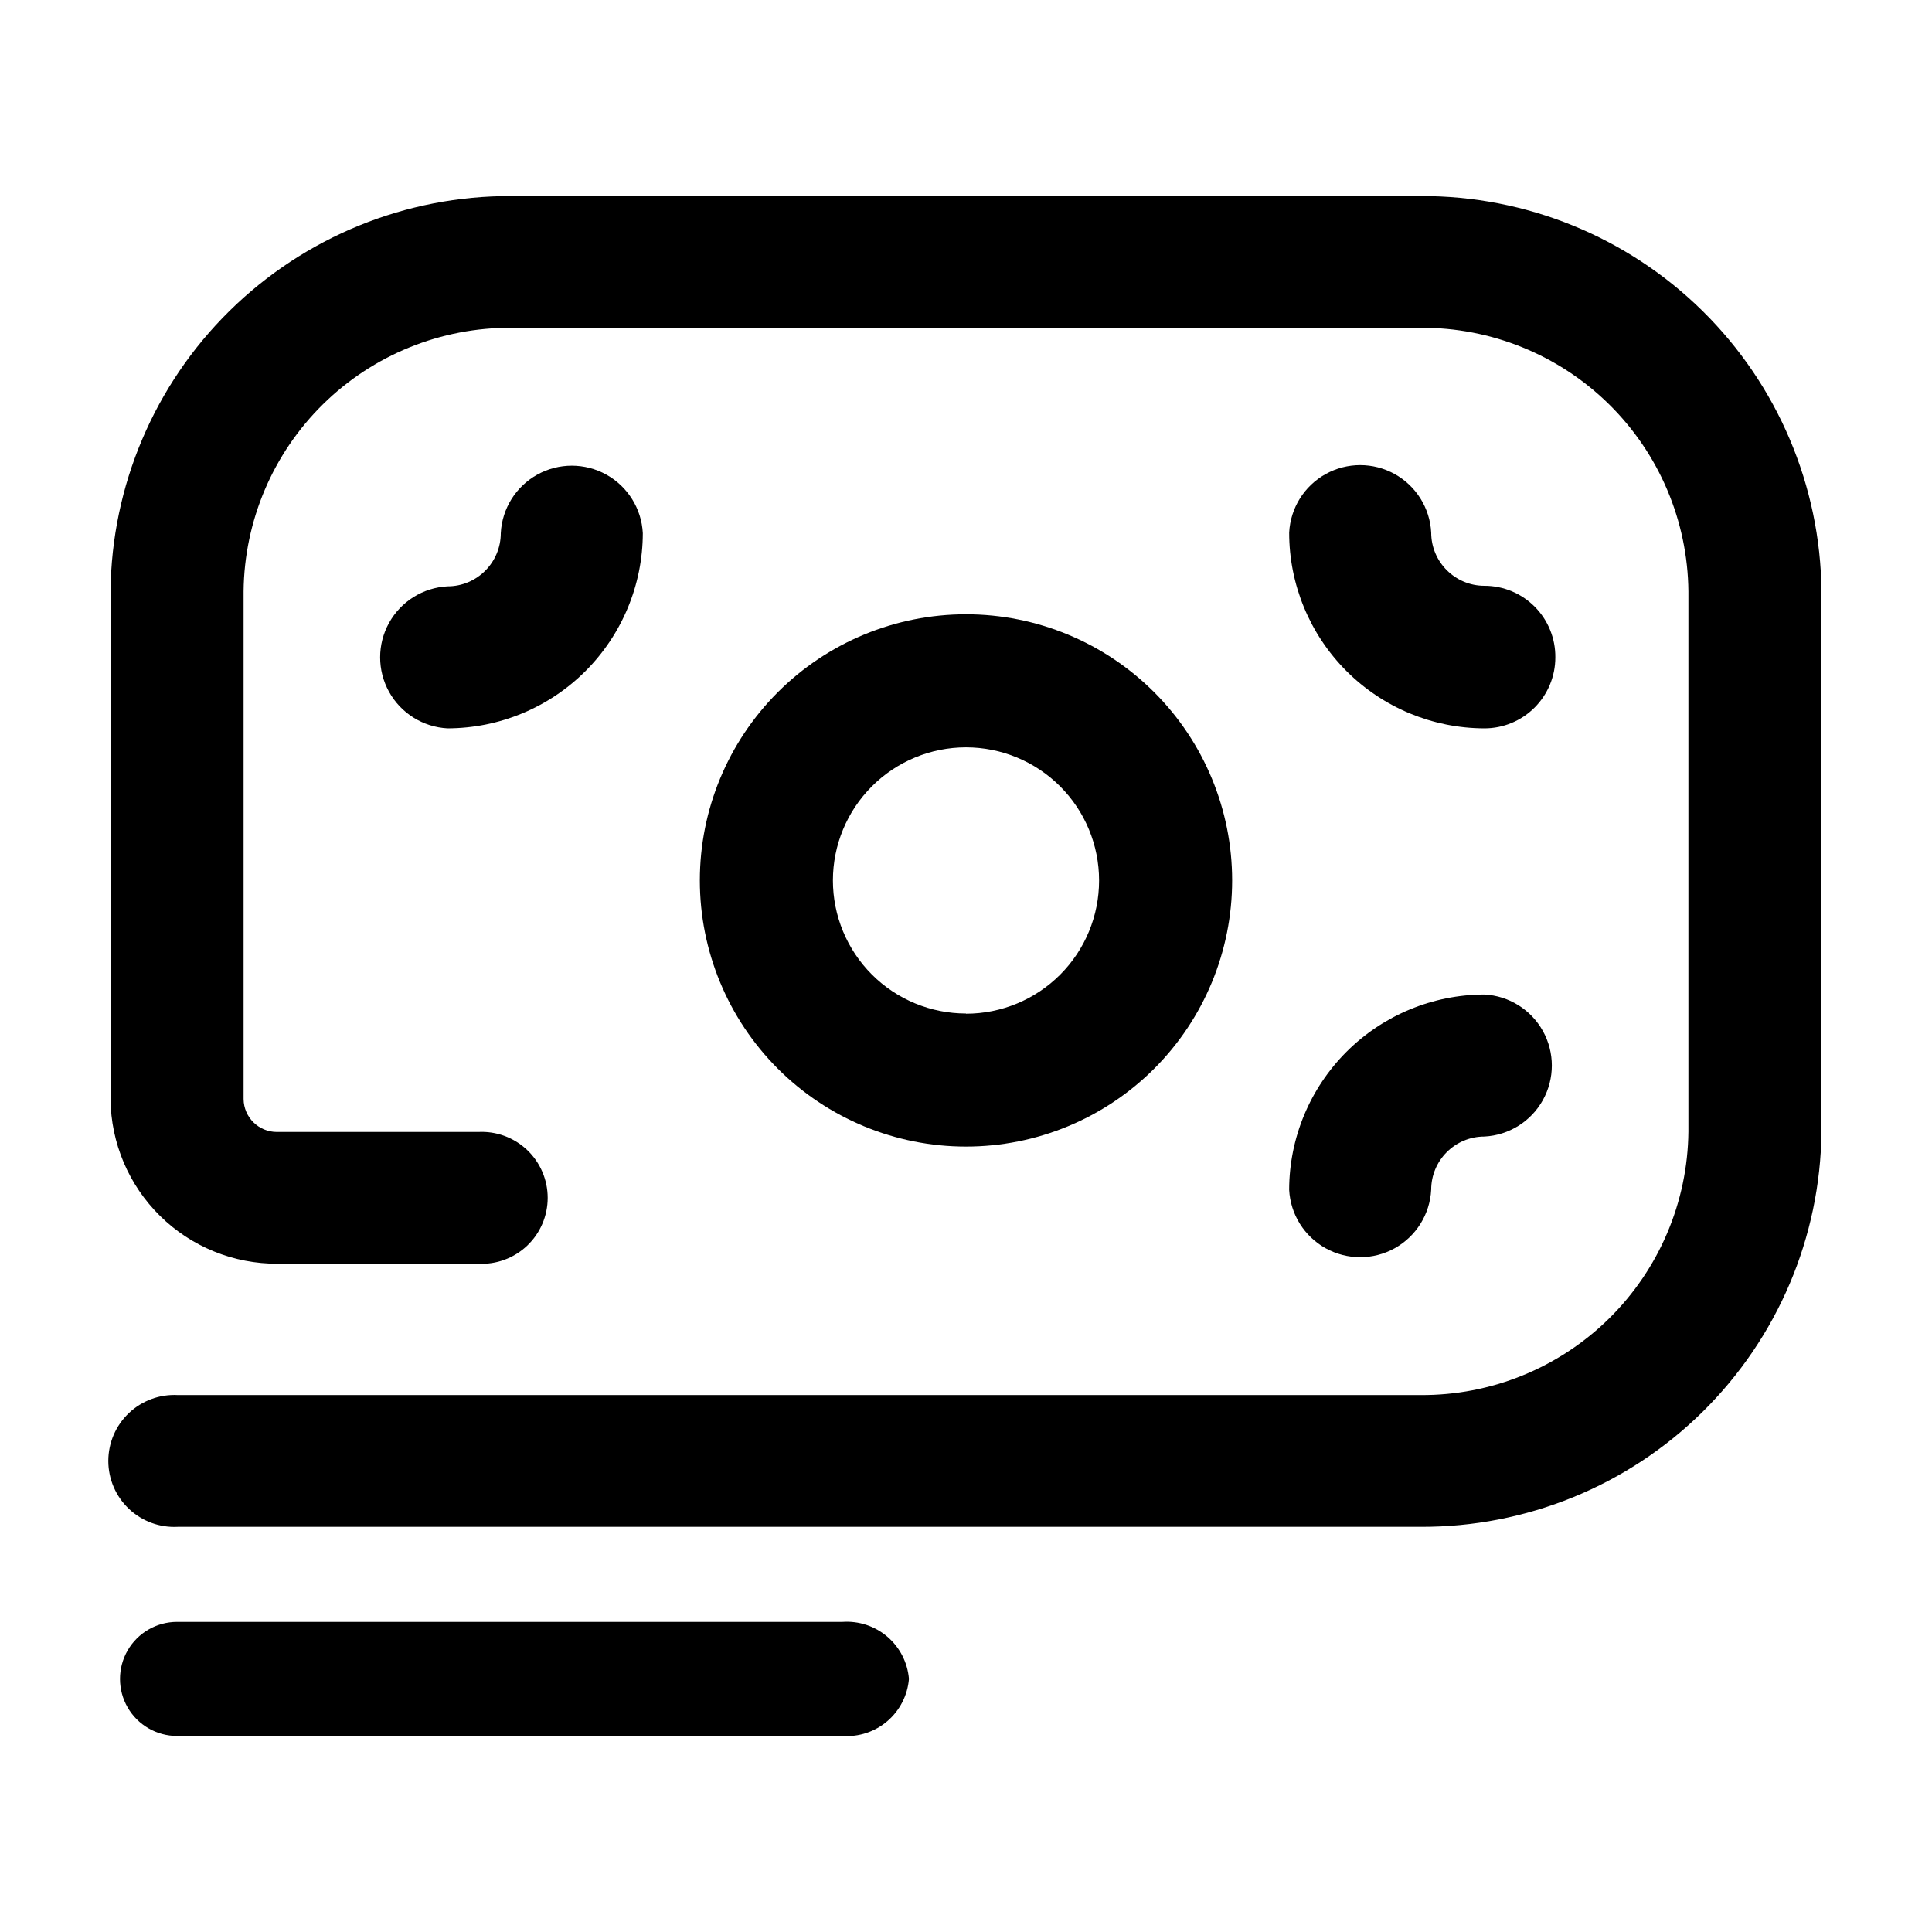
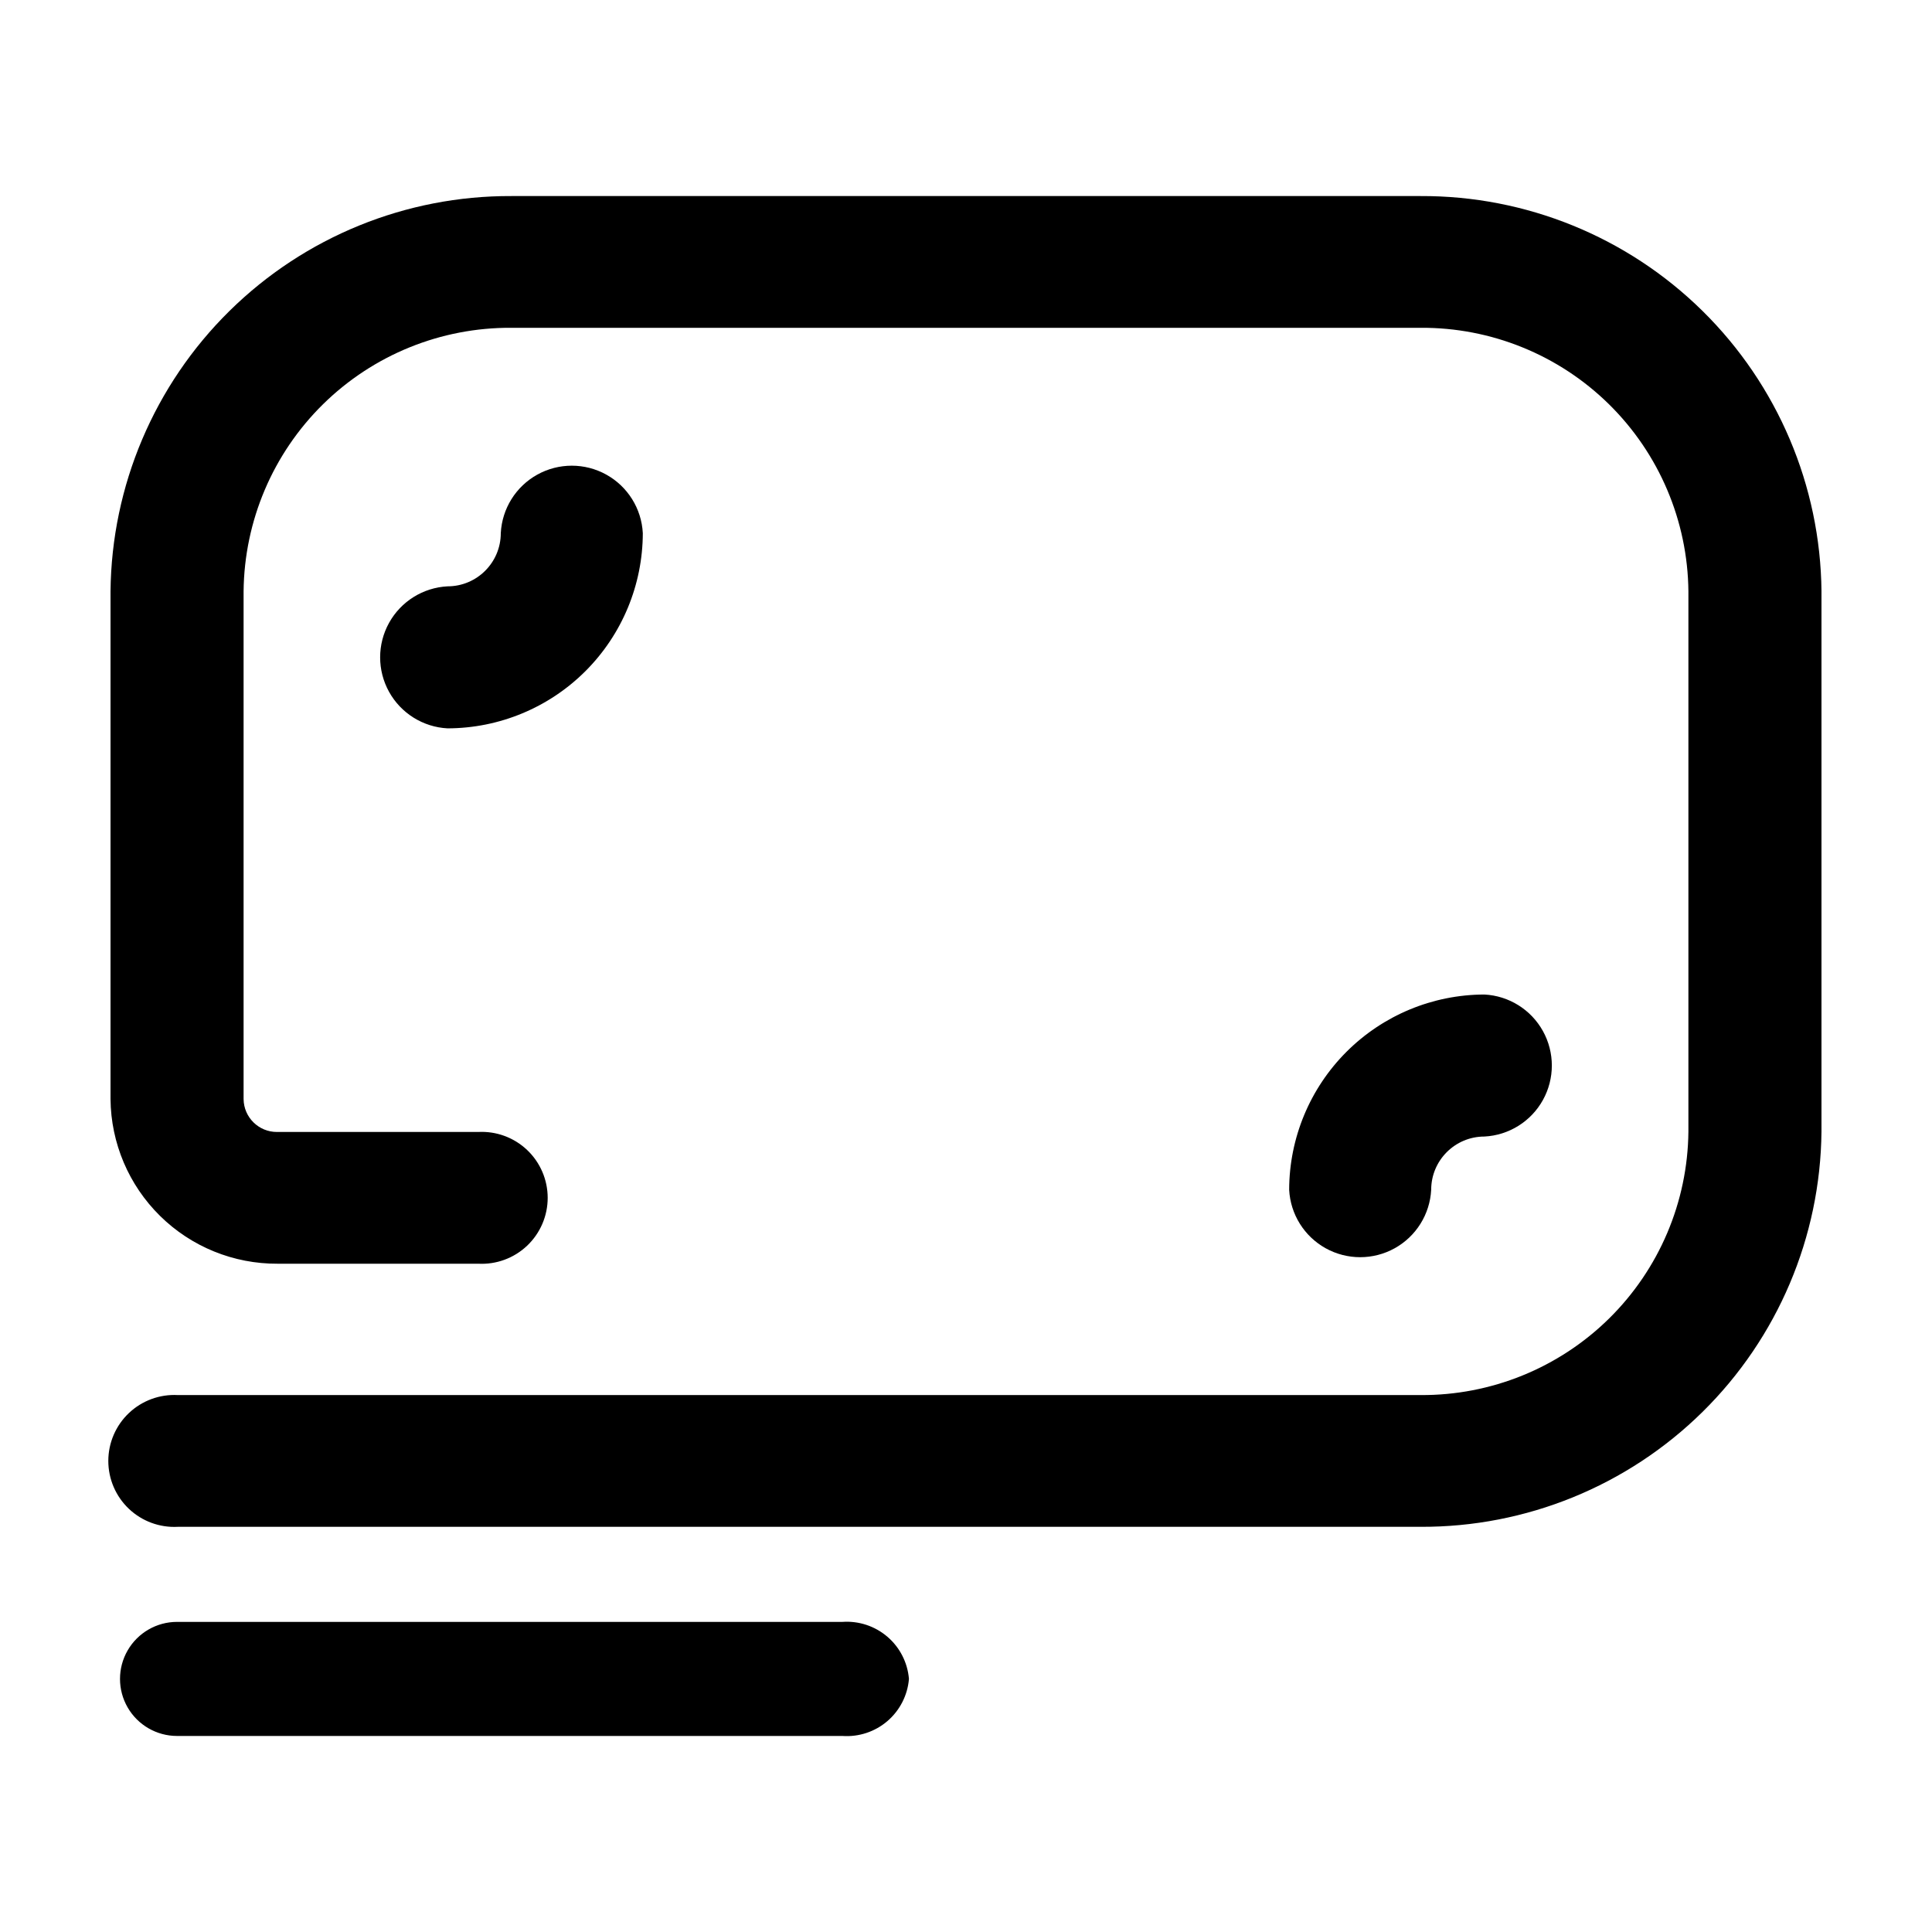
<svg xmlns="http://www.w3.org/2000/svg" fill="#000000" width="800px" height="800px" version="1.1" viewBox="144 144 512 512">
  <g>
-     <path d="m556.18 318.23c0.055-5.019-1.902-9.852-5.434-13.418-3.527-3.57-8.34-5.578-13.359-5.574-7.789 0-14.105-6.316-14.105-14.109-0.336-6.492-3.996-12.352-9.68-15.504-5.684-3.152-12.594-3.152-18.277 0-5.684 3.152-9.344 9.012-9.68 15.504-0.012 13.742 5.43 26.926 15.133 36.656 9.703 9.73 22.871 15.211 36.609 15.238 4.984 0 9.766-1.98 13.289-5.504 3.523-3.527 5.504-8.305 5.504-13.289z" />
    <path d="m314.35 285.28c-0.336-6.492-3.996-12.352-9.68-15.504s-12.594-3.152-18.277 0c-5.684 3.152-9.344 9.012-9.68 15.504 0 7.789-6.312 14.105-14.105 14.105-6.492 0.336-12.352 3.996-15.504 9.68-3.152 5.684-3.152 12.594 0 18.277 3.152 5.684 9.012 9.344 15.504 9.68 13.715-0.027 26.859-5.488 36.559-15.184 9.695-9.699 15.156-22.844 15.184-36.559z" />
    <path d="m523.28 459.3c0-7.789 6.316-14.105 14.105-14.105 6.492-0.336 12.352-3.996 15.504-9.68 3.152-5.684 3.152-12.594 0-18.277s-9.012-9.344-15.504-9.68c-13.715 0.027-26.859 5.488-36.555 15.184-9.699 9.699-15.16 22.844-15.188 36.559 0.336 6.492 3.996 12.352 9.68 15.504 5.684 3.152 12.594 3.152 18.277 0 5.684-3.152 9.344-9.012 9.68-15.504z" />
-     <path d="m400 306.79c-18.707 0-36.648 7.434-49.875 20.66-13.23 13.227-20.66 31.168-20.66 49.875s7.43 36.645 20.66 49.875c13.227 13.227 31.168 20.656 49.875 20.656s36.645-7.43 49.875-20.656c13.227-13.23 20.656-31.168 20.656-49.875s-7.43-36.648-20.656-49.875c-13.23-13.227-31.168-20.66-49.875-20.66zm0 105.8c-9.355 0-18.324-3.715-24.938-10.328s-10.332-15.586-10.332-24.938c0-9.355 3.719-18.324 10.332-24.938s15.582-10.332 24.938-10.332c9.352 0 18.32 3.719 24.938 10.332 6.613 6.613 10.328 15.582 10.328 24.938 0.012 9.359-3.695 18.344-10.312 24.969-6.613 6.625-15.594 10.348-24.953 10.348z" />
    <path d="m626.71 300.7v143.18c-0.277 27.957-11.609 54.664-31.52 74.289-19.91 19.629-46.777 30.574-74.73 30.453h-329.34c-4.789 0.258-9.477-1.465-12.961-4.766s-5.457-7.891-5.457-12.691c0-4.797 1.973-9.387 5.457-12.688 3.484-3.301 8.172-5.027 12.961-4.769h329.34c18.66 0.121 36.613-7.16 49.918-20.246 13.305-13.09 20.883-30.918 21.066-49.582v-143.18c-0.184-18.664-7.762-36.492-21.066-49.582-13.305-13.086-31.258-20.367-49.918-20.246h-240.92c-18.664-0.121-36.617 7.16-49.922 20.246-13.305 13.09-20.879 30.918-21.066 49.582v134.57c0.055 4.848 4.016 8.742 8.867 8.715h53.305c4.789-0.258 9.477 1.469 12.961 4.769s5.457 7.891 5.457 12.688c0 4.801-1.973 9.387-5.457 12.691-3.484 3.301-8.172 5.023-12.961 4.766h-53.152c-11.652 0.066-22.859-4.488-31.156-12.664-8.301-8.18-13.023-19.312-13.129-30.965v-134.57c0.277-27.957 11.609-54.664 31.52-74.289 19.91-19.629 46.777-30.574 74.734-30.453h240.92c27.953-0.121 54.82 10.824 74.73 30.453 19.91 19.625 31.242 46.332 31.52 74.289z" />
    <path d="m384.88 588.93c-0.359-4.332-2.41-8.348-5.711-11.176s-7.586-4.242-11.922-3.938h-176.33c-5.398 0-10.391 2.883-13.09 7.559-2.699 4.676-2.699 10.438 0 15.113s7.691 7.559 13.09 7.559h176.33c4.336 0.305 8.621-1.109 11.922-3.938 3.301-2.832 5.352-6.848 5.711-11.18z" />
  </g>
</svg>